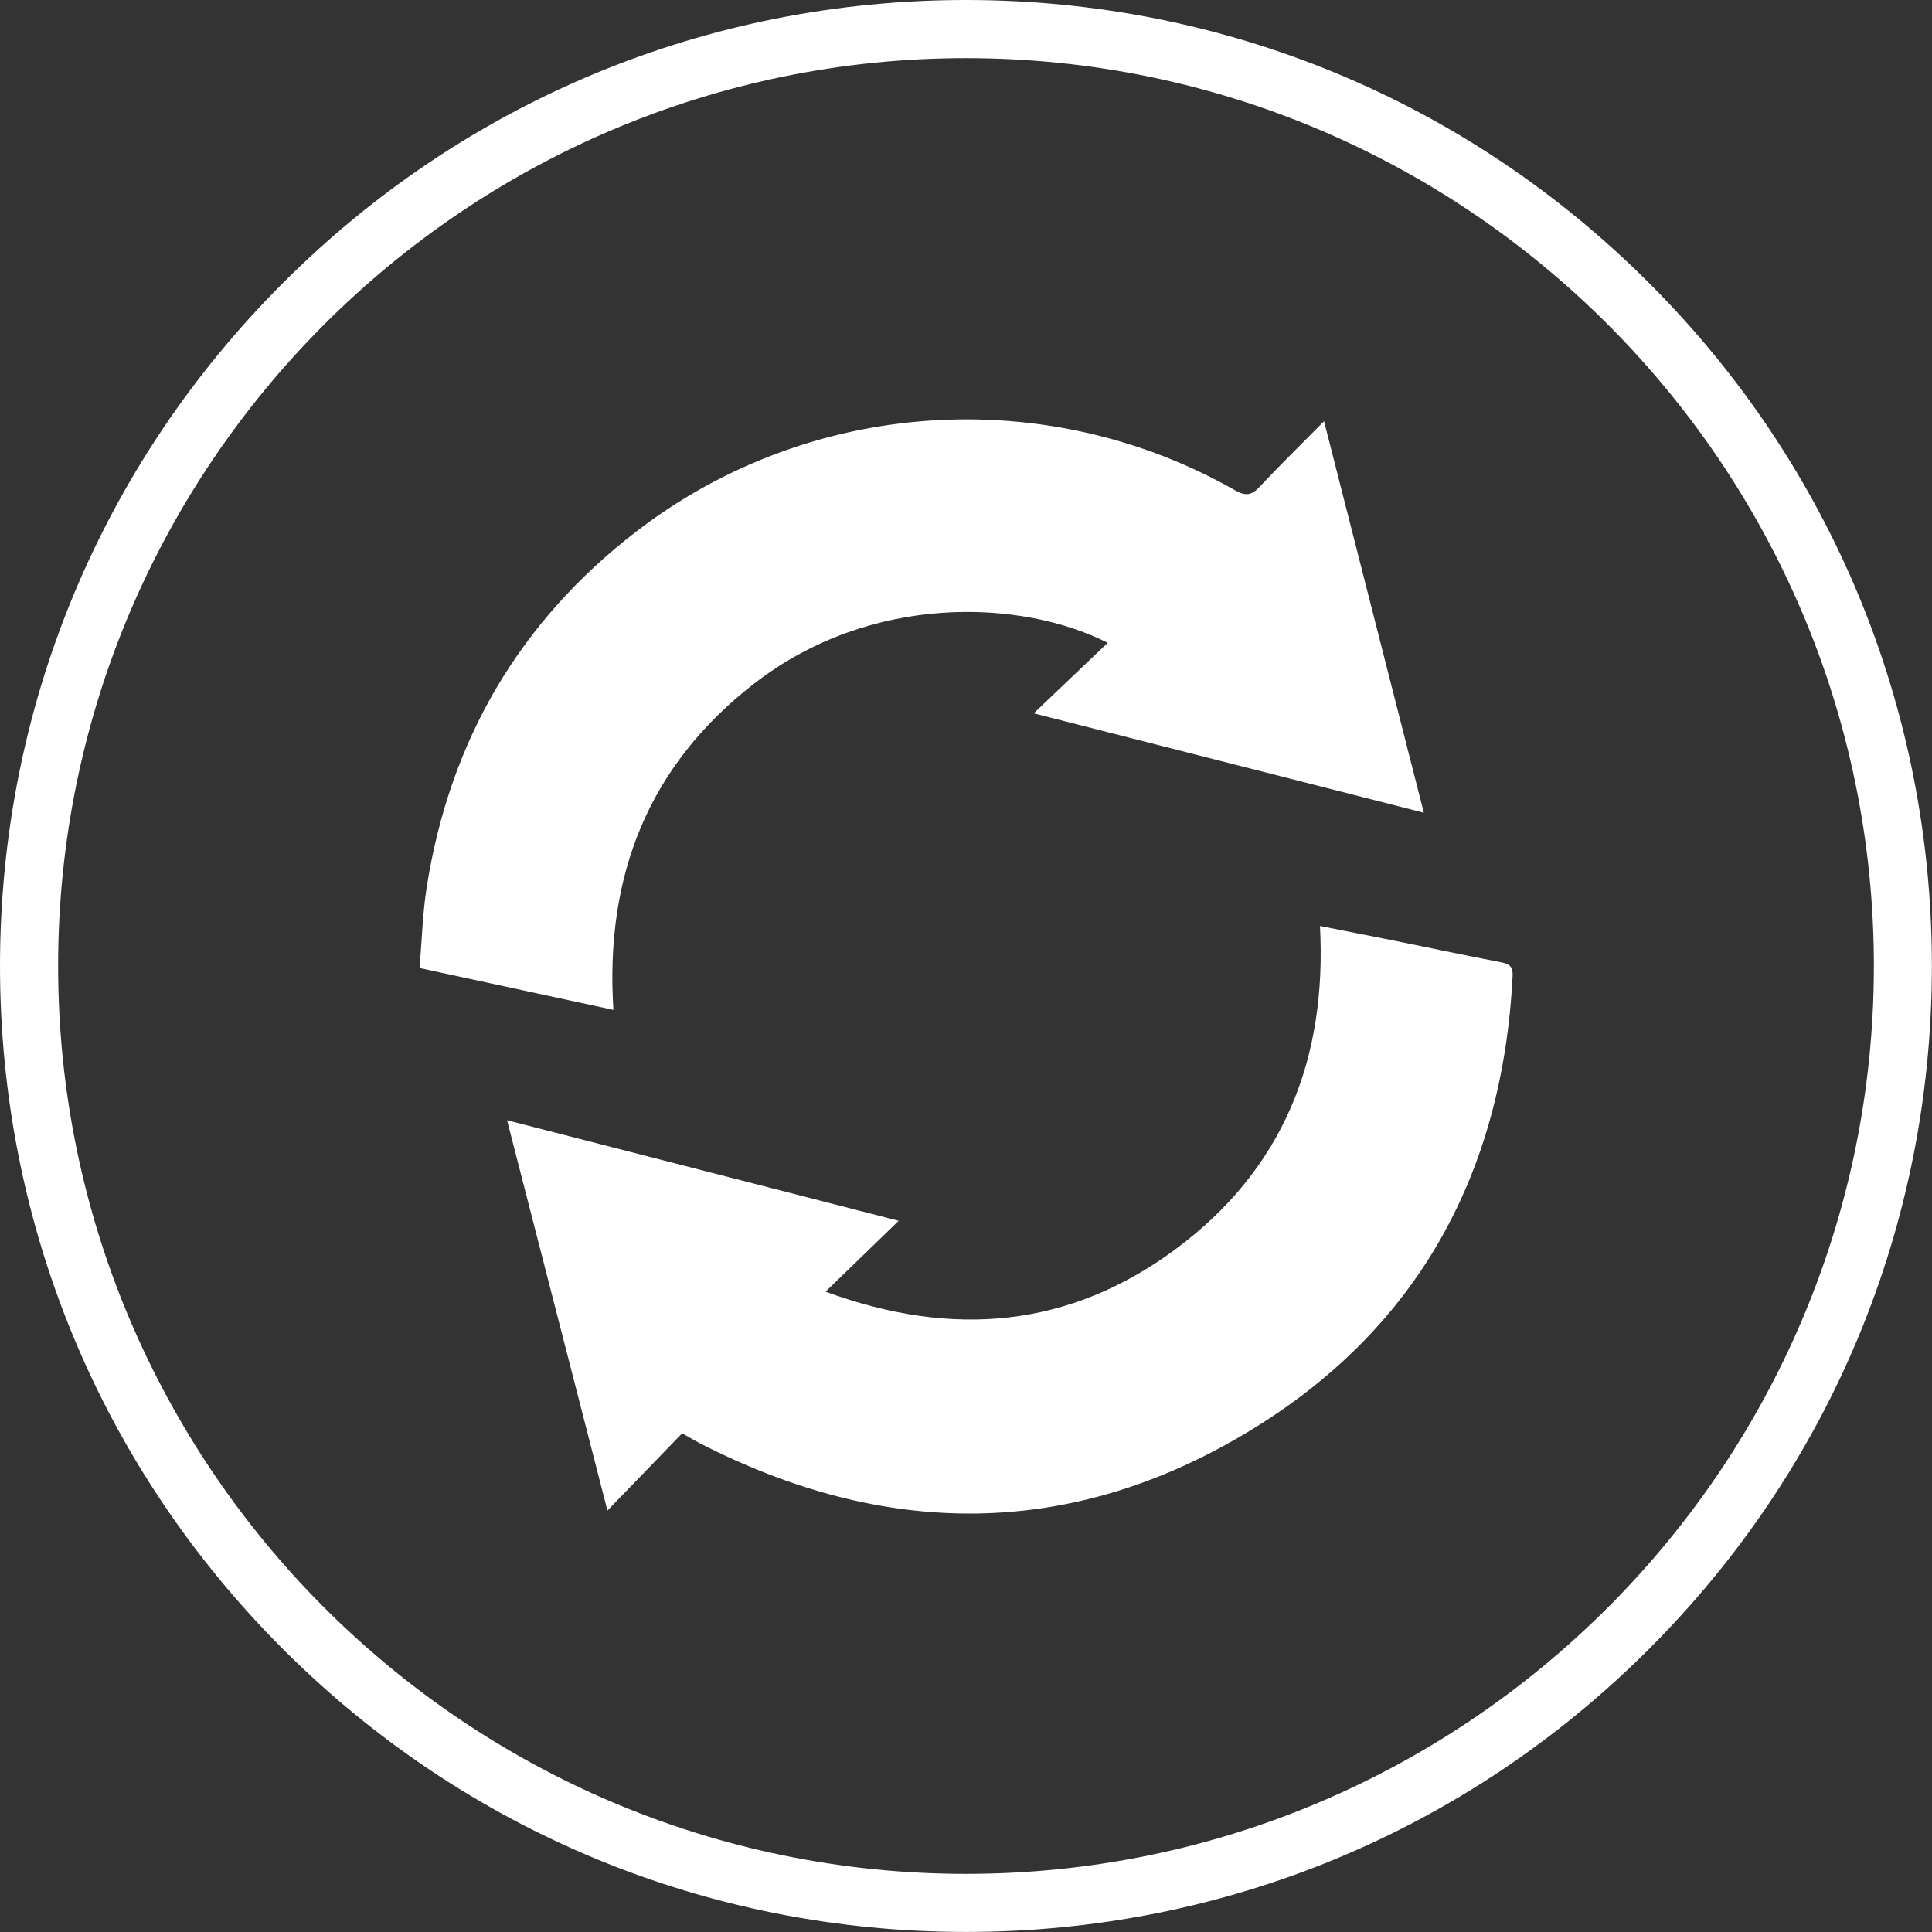
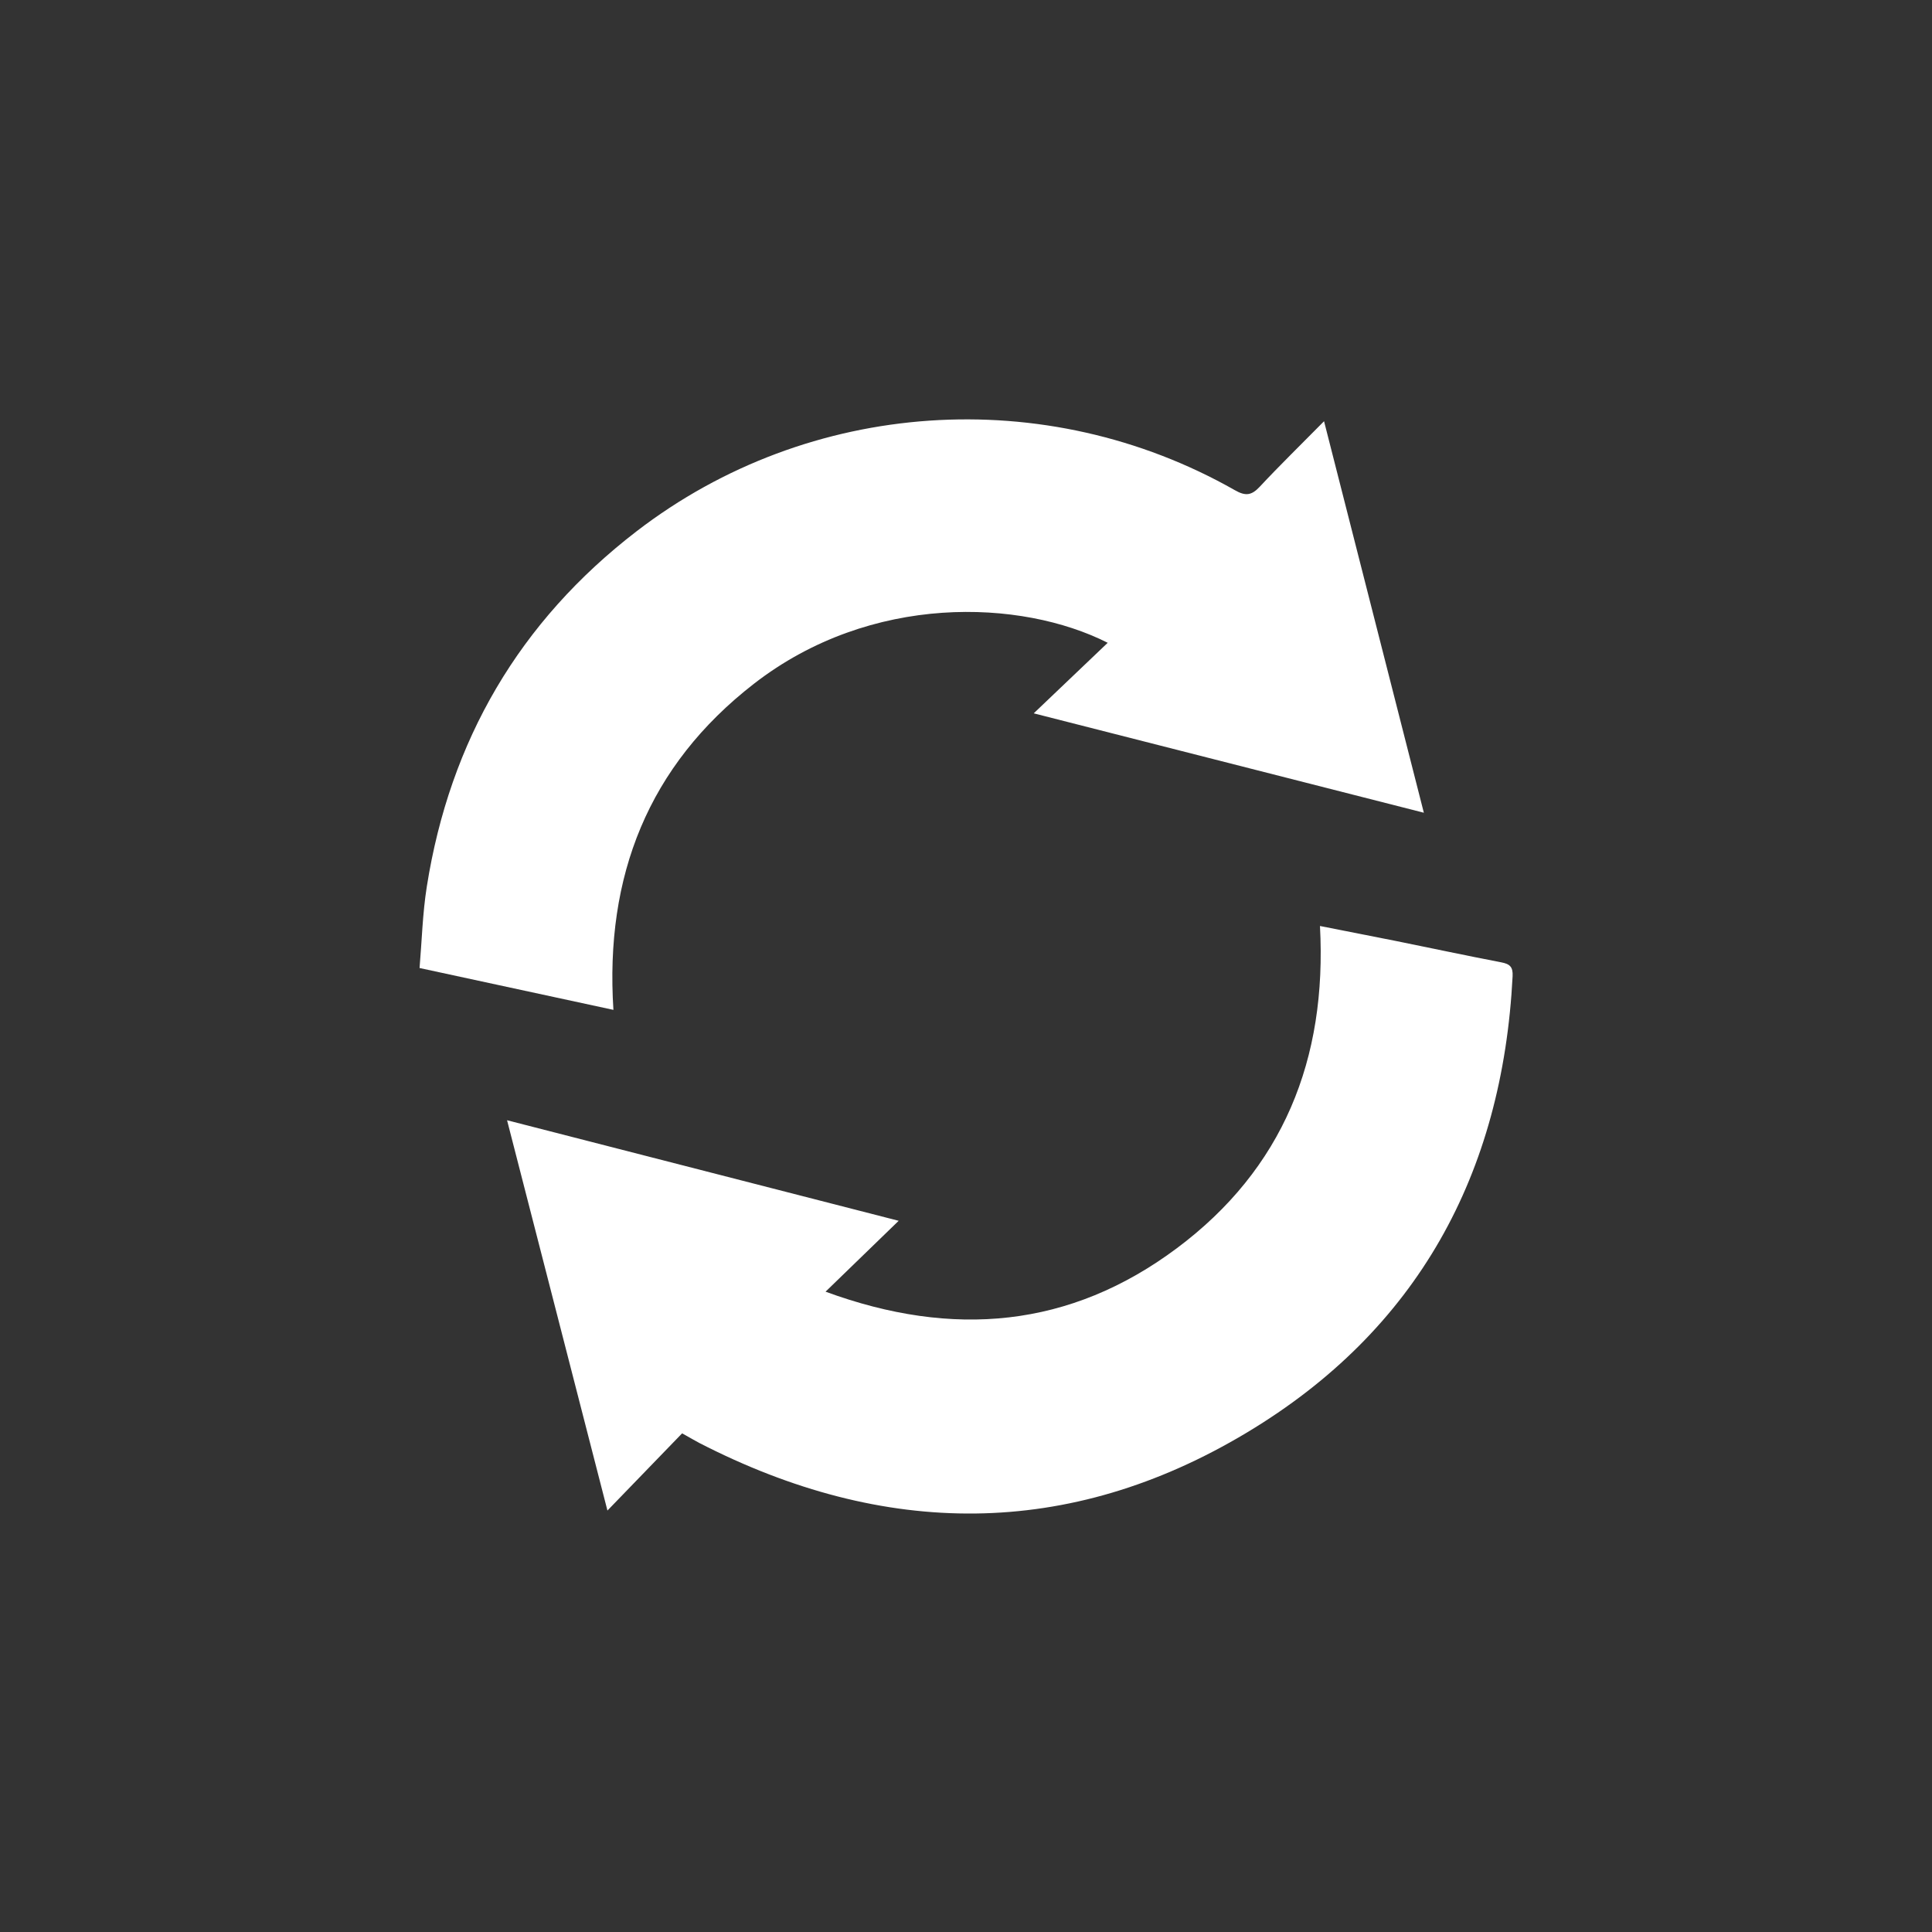
<svg xmlns="http://www.w3.org/2000/svg" version="1.1" id="Layer_1" x="0px" y="0px" viewBox="0 0 336.06 336.06" style="enable-background:new 0 0 336.06 336.06;" xml:space="preserve">
  <rect x="0" y="0" width="336.06" height="336.06" fill="#333333" stroke="none" />
  <style type="text/css"> .st0{fill:#FFFFFF;} </style>
  <g>
    <path class="st0" d="M131.15,118.93c20.35-15.79,46.47-14.74,61.53-7.12c-4.3,4.1-8.43,8.05-12.87,12.27 c22.76,5.79,45.09,11.49,67.86,17.29c-5.84-22.9-11.54-45.23-17.36-68.1c-4.05,4.11-7.71,7.67-11.19,11.4 c-1.43,1.53-2.48,1.65-4.33,0.59c-32.94-18.7-74.04-15.92-104.03,7.13c-20.41,15.69-32.51,36.43-36.52,61.83 c-0.74,4.67-0.86,9.44-1.26,14.16c11.4,2.46,22.32,4.82,33.72,7.28C105.2,152.37,112.77,133.19,131.15,118.93z" />
    <path class="st0" d="M261.12,167.39c-6.14-1.18-12.27-2.49-18.4-3.73c-4.24-0.85-8.49-1.67-13.12-2.59 c1.25,23.21-6.44,42.28-24.92,56.07c-18.51,13.81-38.88,15.69-61.08,7.54c4.36-4.23,8.35-8.09,12.72-12.33 c-22.94-5.89-45.26-11.62-68.12-17.49c5.91,22.96,11.63,45.24,17.46,67.89c4.54-4.7,8.76-9.05,12.99-13.43 c1.47,0.82,2.24,1.28,3.04,1.7c32.08,16.48,64.17,16.79,95.22-1.85c29.63-17.78,44.45-44.96,46.2-79.38 C263.19,168.17,262.61,167.67,261.12,167.39z" />
-     <path class="st0" d="M286.84,49.22C255.11,17.48,212.91,0,168.03,0C123.15,0,80.95,17.48,49.22,49.22 C17.48,80.95,0,123.15,0,168.03s17.48,87.08,49.21,118.81c31.74,31.74,73.93,49.21,118.81,49.21c44.88,0,87.08-17.48,118.81-49.21 c31.74-31.74,49.21-73.93,49.21-118.81S318.58,80.95,286.84,49.22z M168.03,325.95c-87.08,0-157.92-70.84-157.92-157.92 S80.95,10.11,168.03,10.11s157.92,70.84,157.92,157.92S255.11,325.95,168.03,325.95z" />
  </g>
</svg>